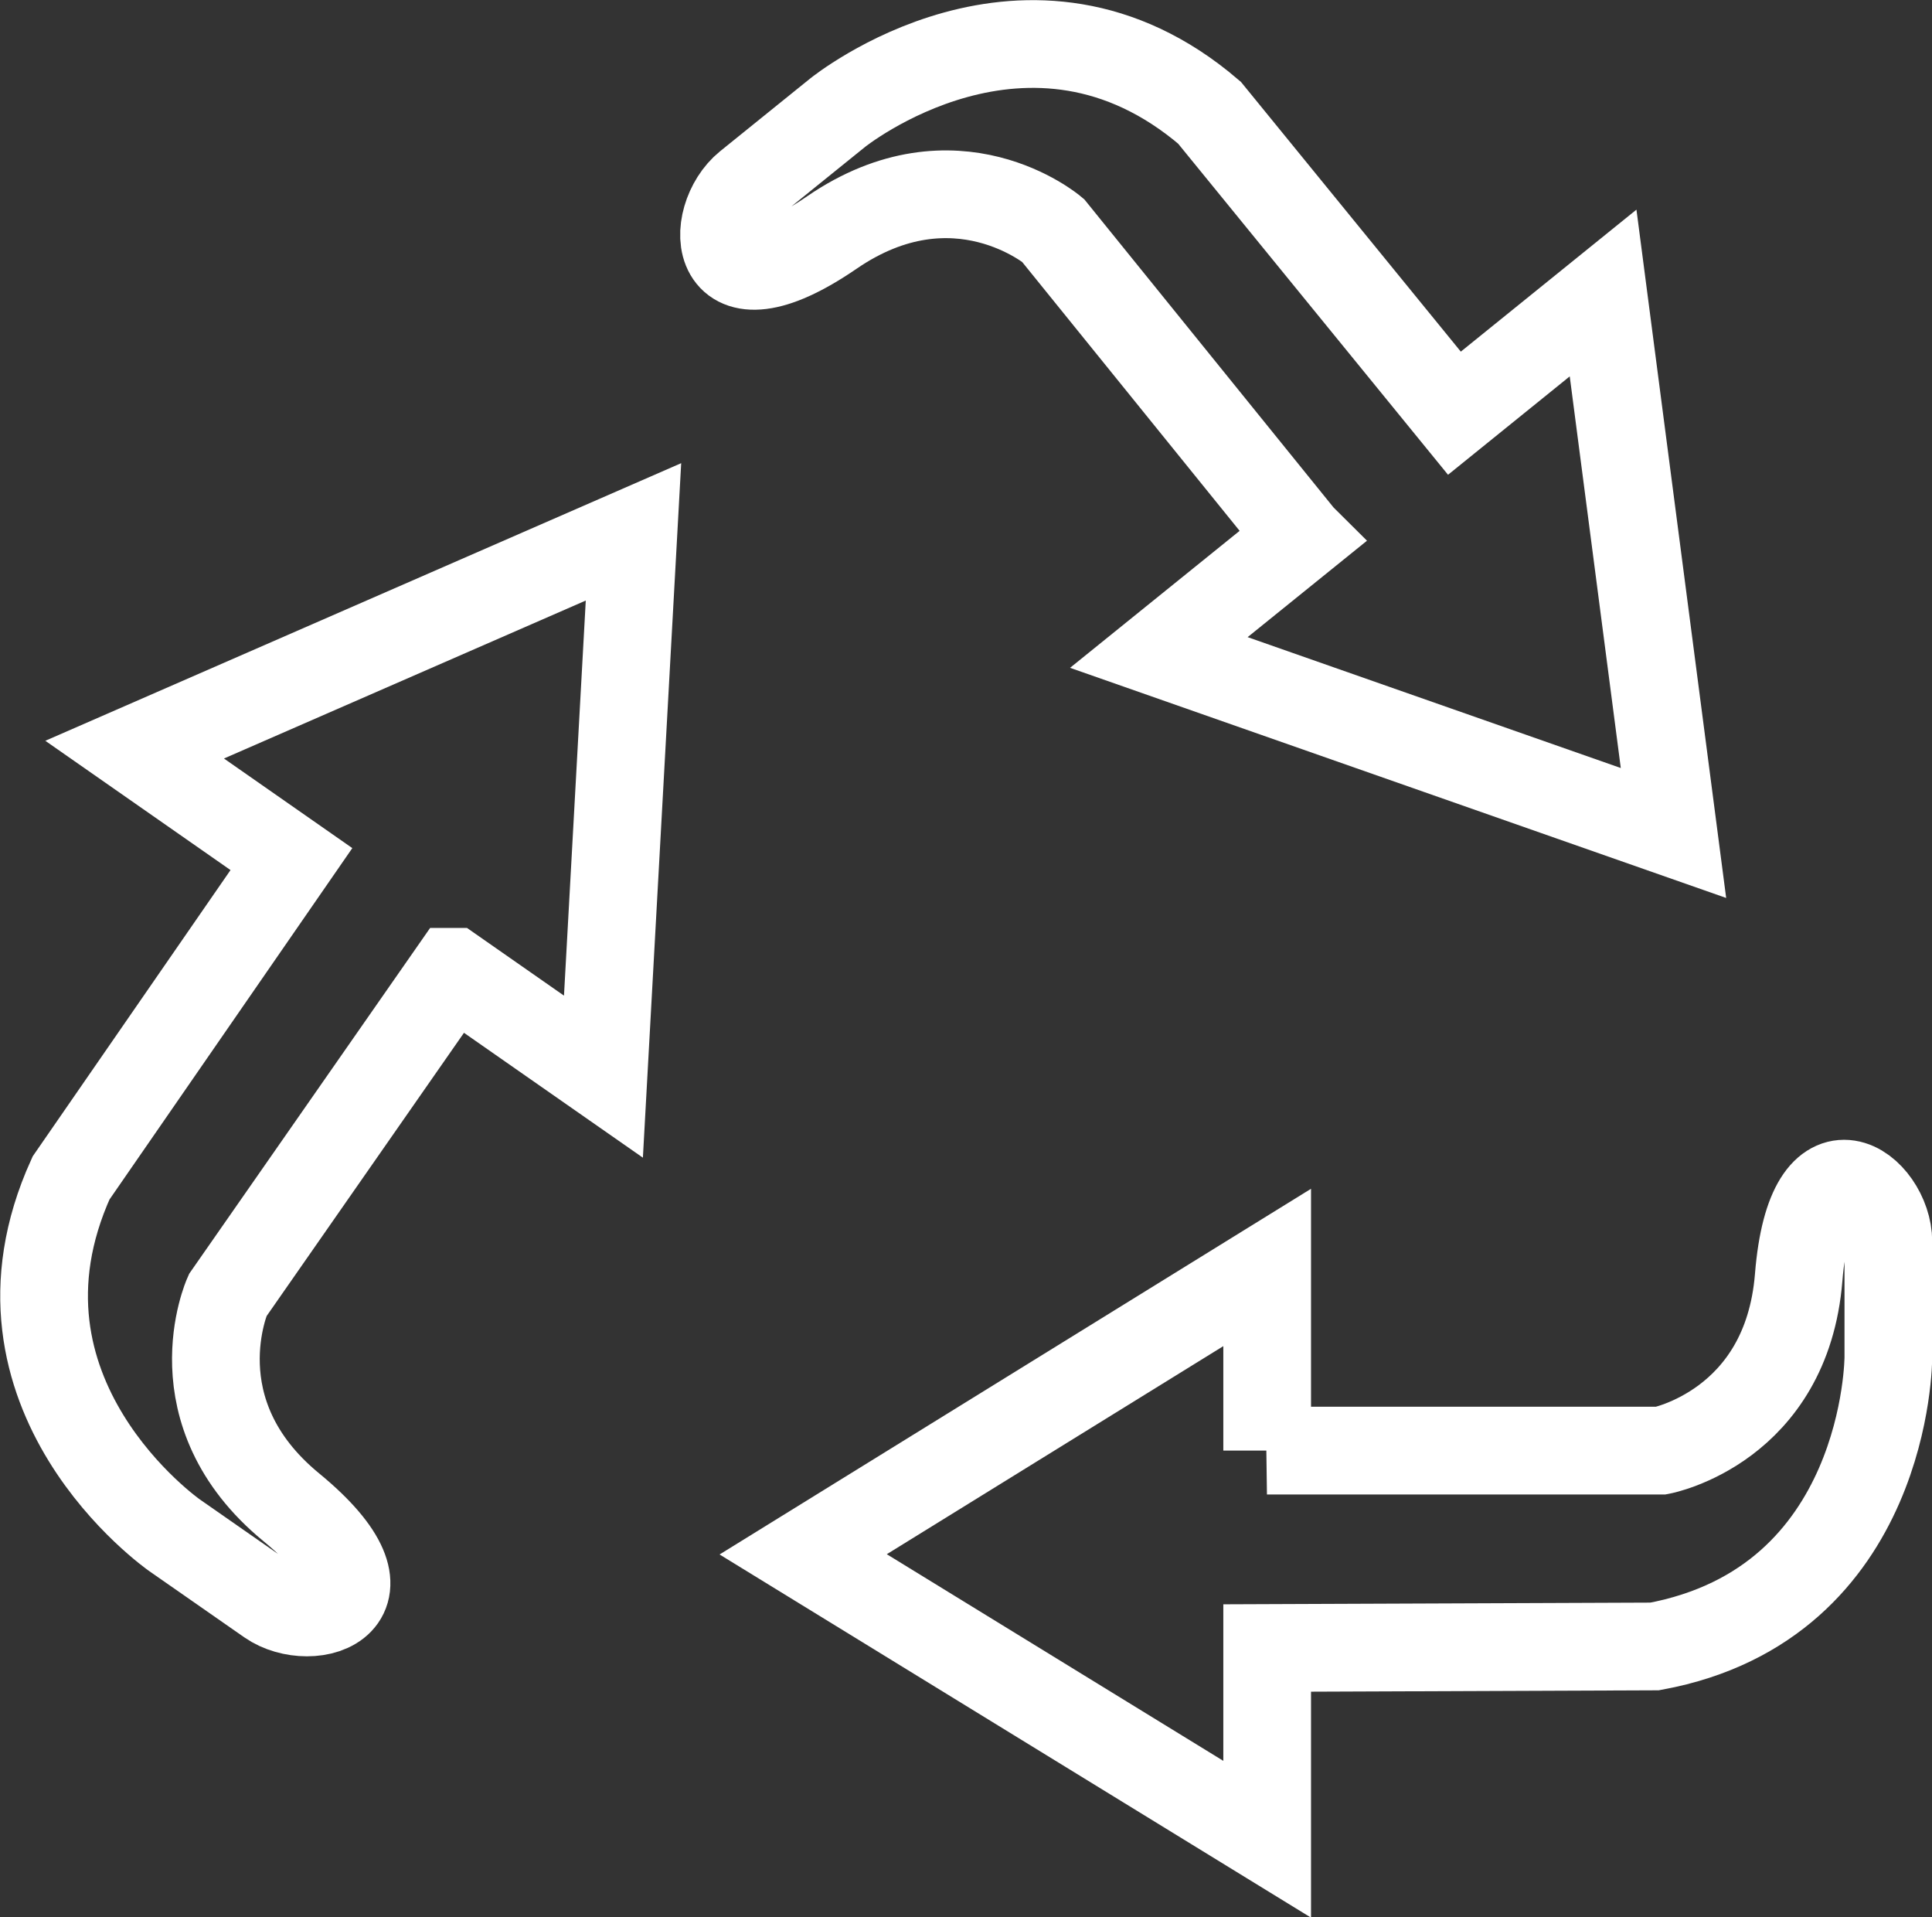
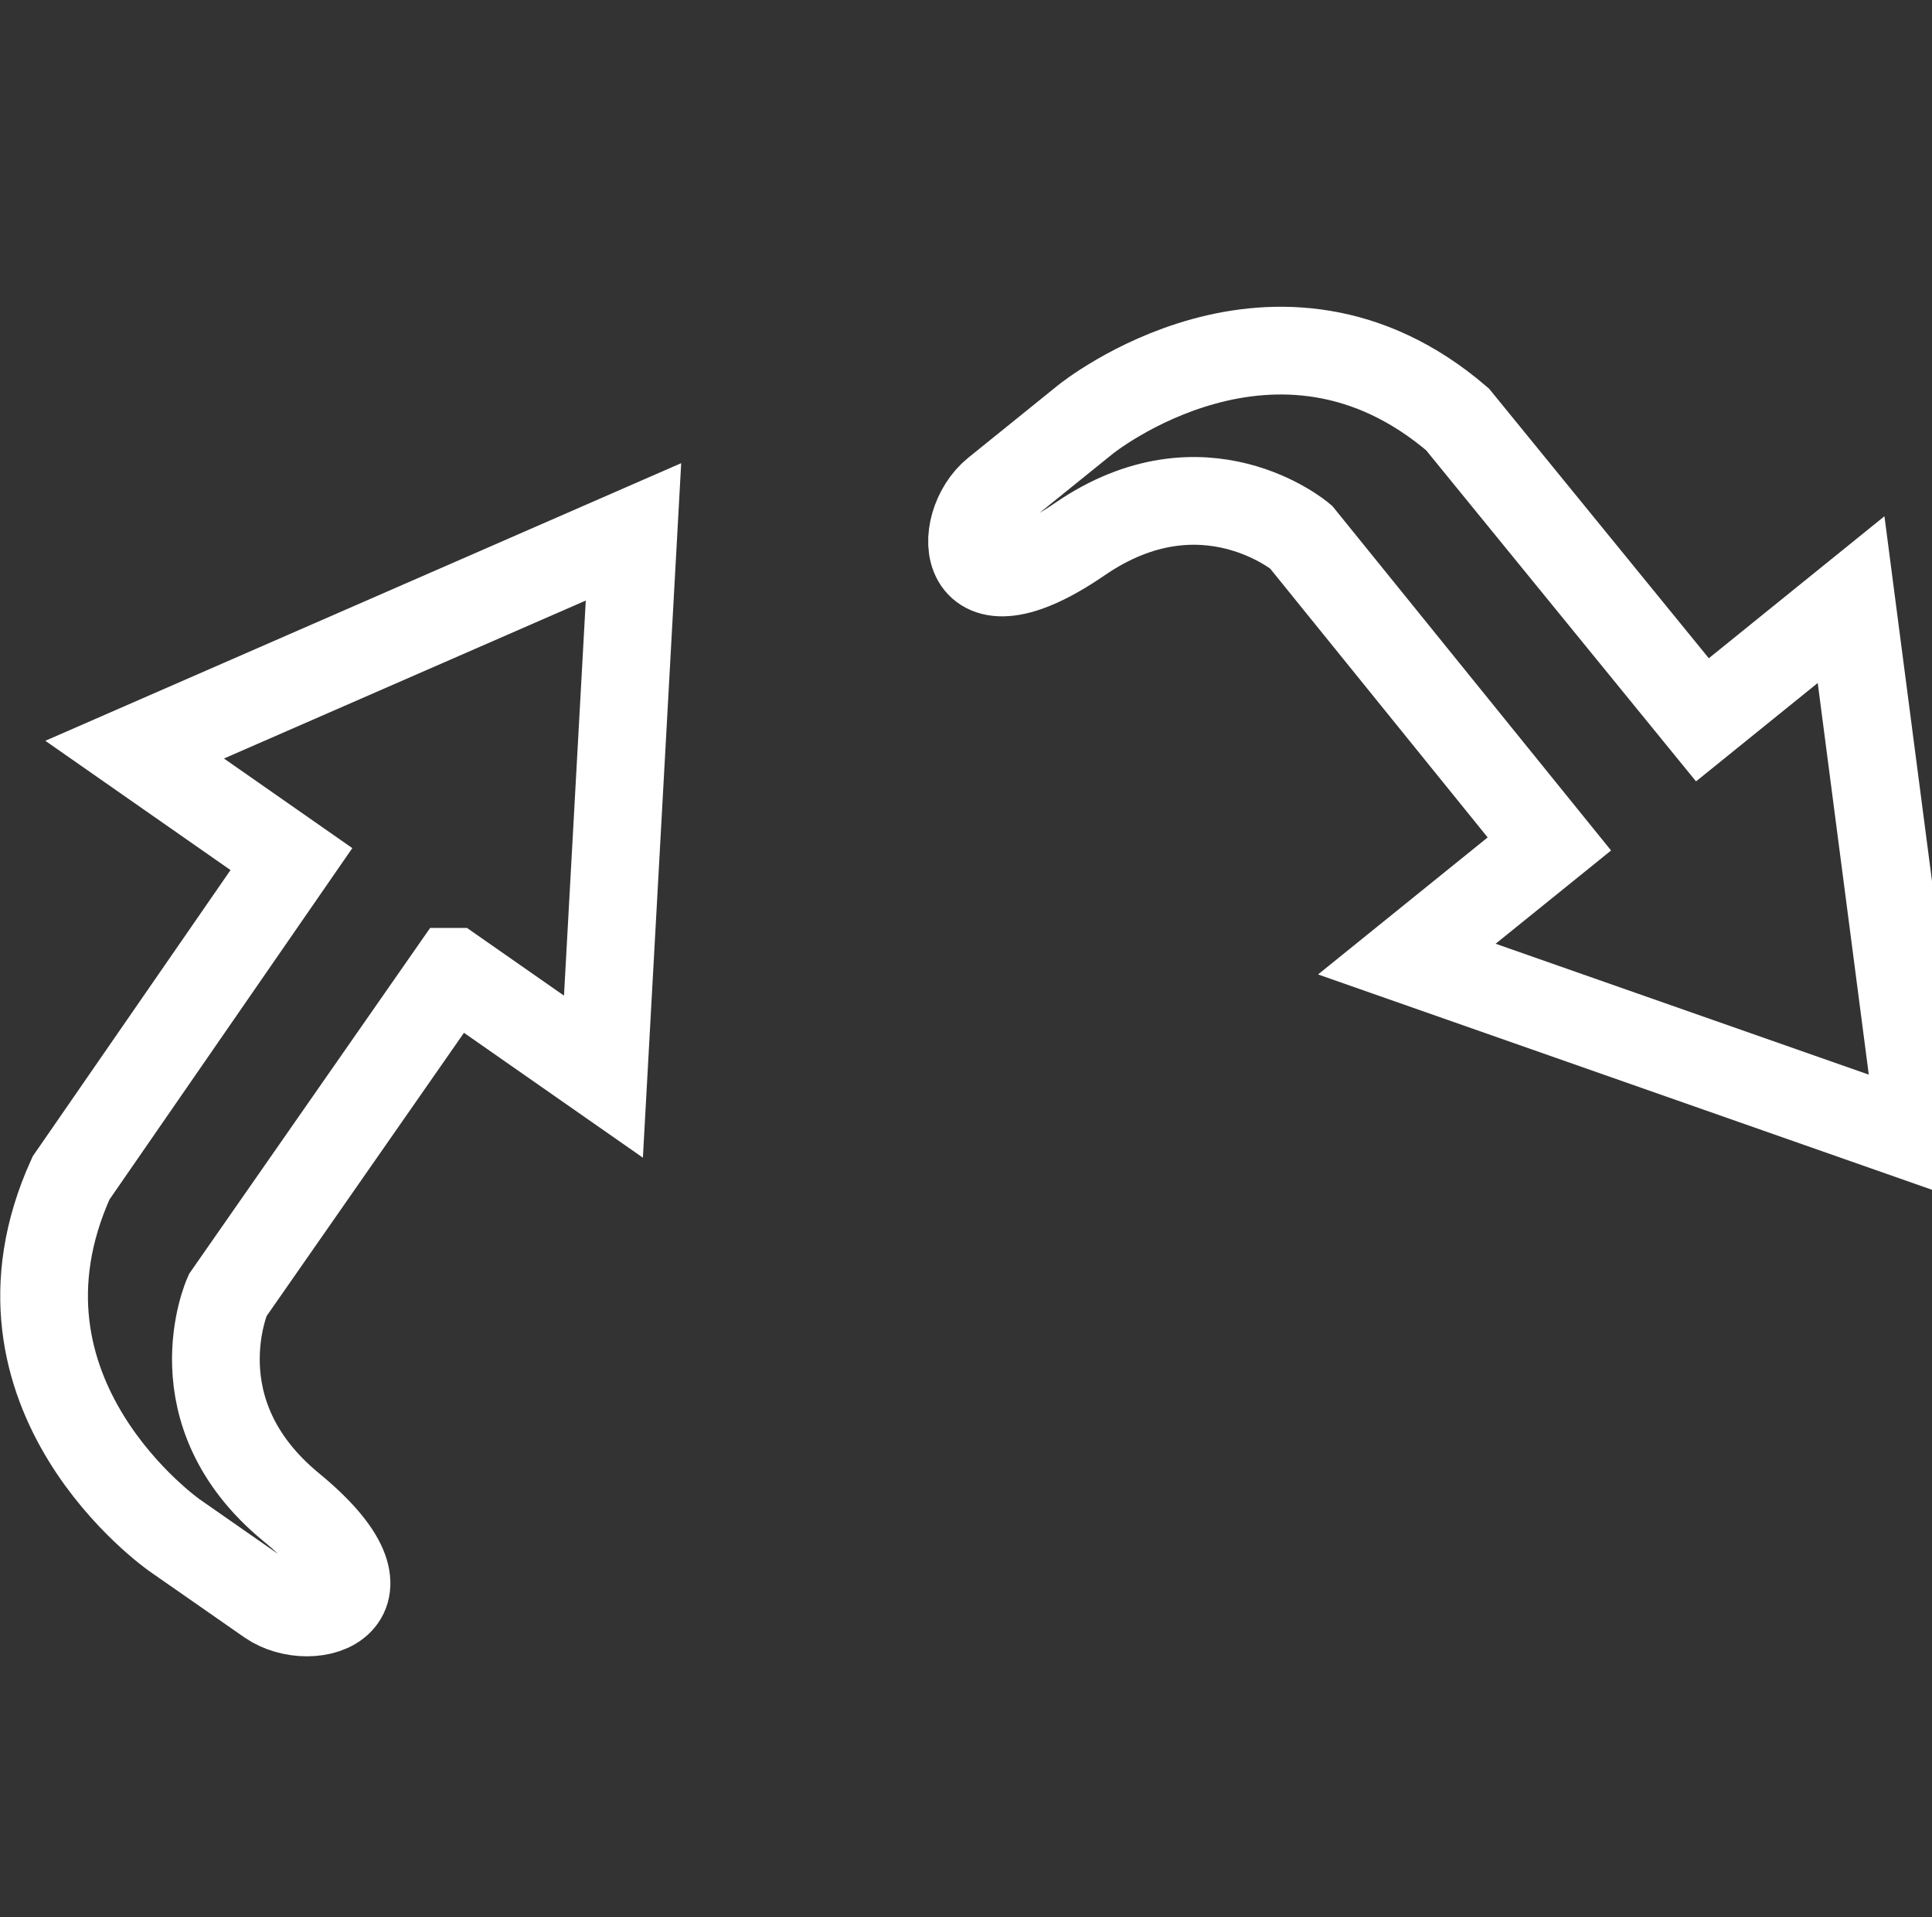
<svg xmlns="http://www.w3.org/2000/svg" id="Camada_2" data-name="Camada 2" viewBox="0 0 88.11 87.42">
  <rect x="0" y="0" width="88.11" height="87.42" fill="#333333" stroke="none" />
  <defs>
    <style>
      .cls-1 {
        fill: none;
        stroke: #fff;
        stroke-miterlimit: 10;
        stroke-width: 4px;
      }
    </style>
  </defs>
  <g id="Camada_1-2" data-name="Camada 1">
    <g>
-       <path class="cls-1" d="m57.78,66.14h17.98s5.72-1.09,6.27-7.9,4.09-4,4.09-1.63v5.27s0,11.22-10.66,13.19l-17.67.07v8.72l-21.16-12.99,21.16-13.08v8.35Z" />
      <path class="cls-1" d="m20.66,44.31l-10.28,14.75s-2.38,5.32,2.9,9.66.94,5.64-1,4.29l-4.32-3.01s-9.2-6.41-4.72-16.29l10.05-14.54-7.15-4.99,22.75-9.93-1.37,24.84-6.85-4.78Z" />
-       <path class="cls-1" d="m59.33,24.48l-11.31-13.98s-4.45-3.76-10.08.1-5.68-.66-3.84-2.15l4.1-3.31s8.72-7.05,16.96,0l11.17,13.7,6.78-5.48,3.21,24.62-23.47-8.23,6.5-5.25Z" />
+       <path class="cls-1" d="m59.33,24.48s-4.45-3.76-10.08.1-5.68-.66-3.84-2.15l4.1-3.31s8.72-7.05,16.96,0l11.17,13.7,6.78-5.48,3.21,24.62-23.47-8.23,6.5-5.25Z" />
    </g>
  </g>
</svg>